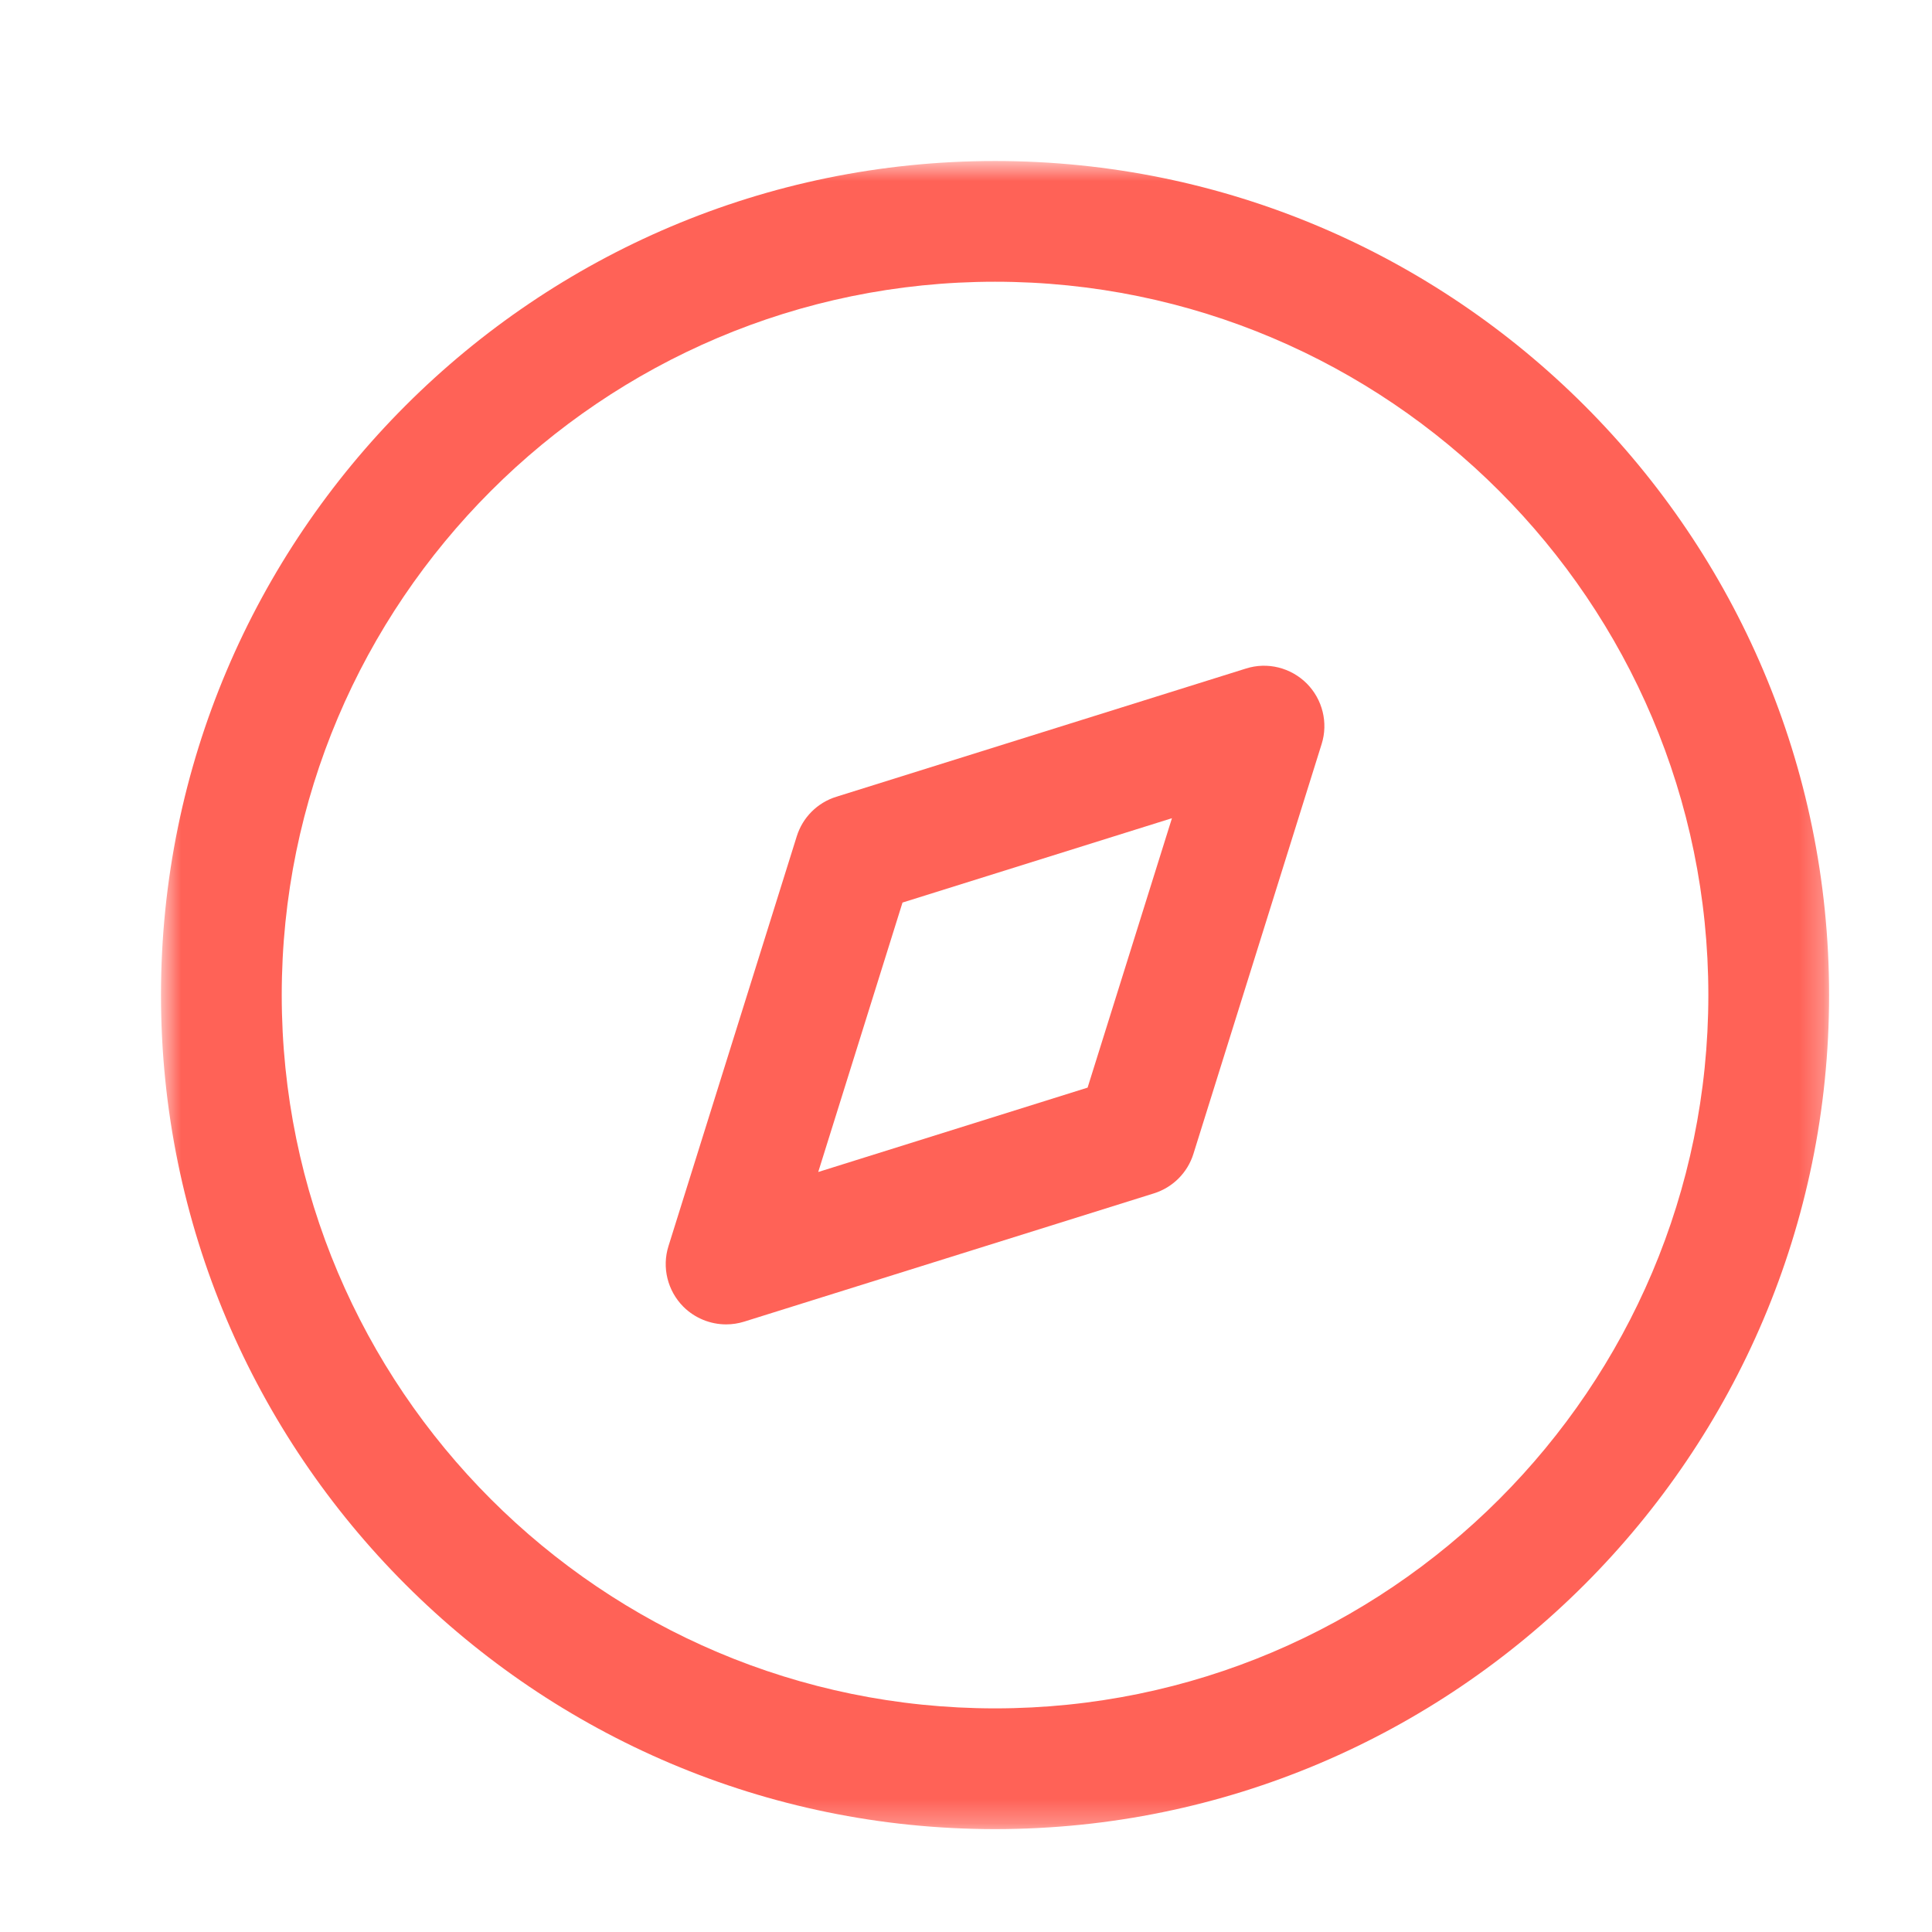
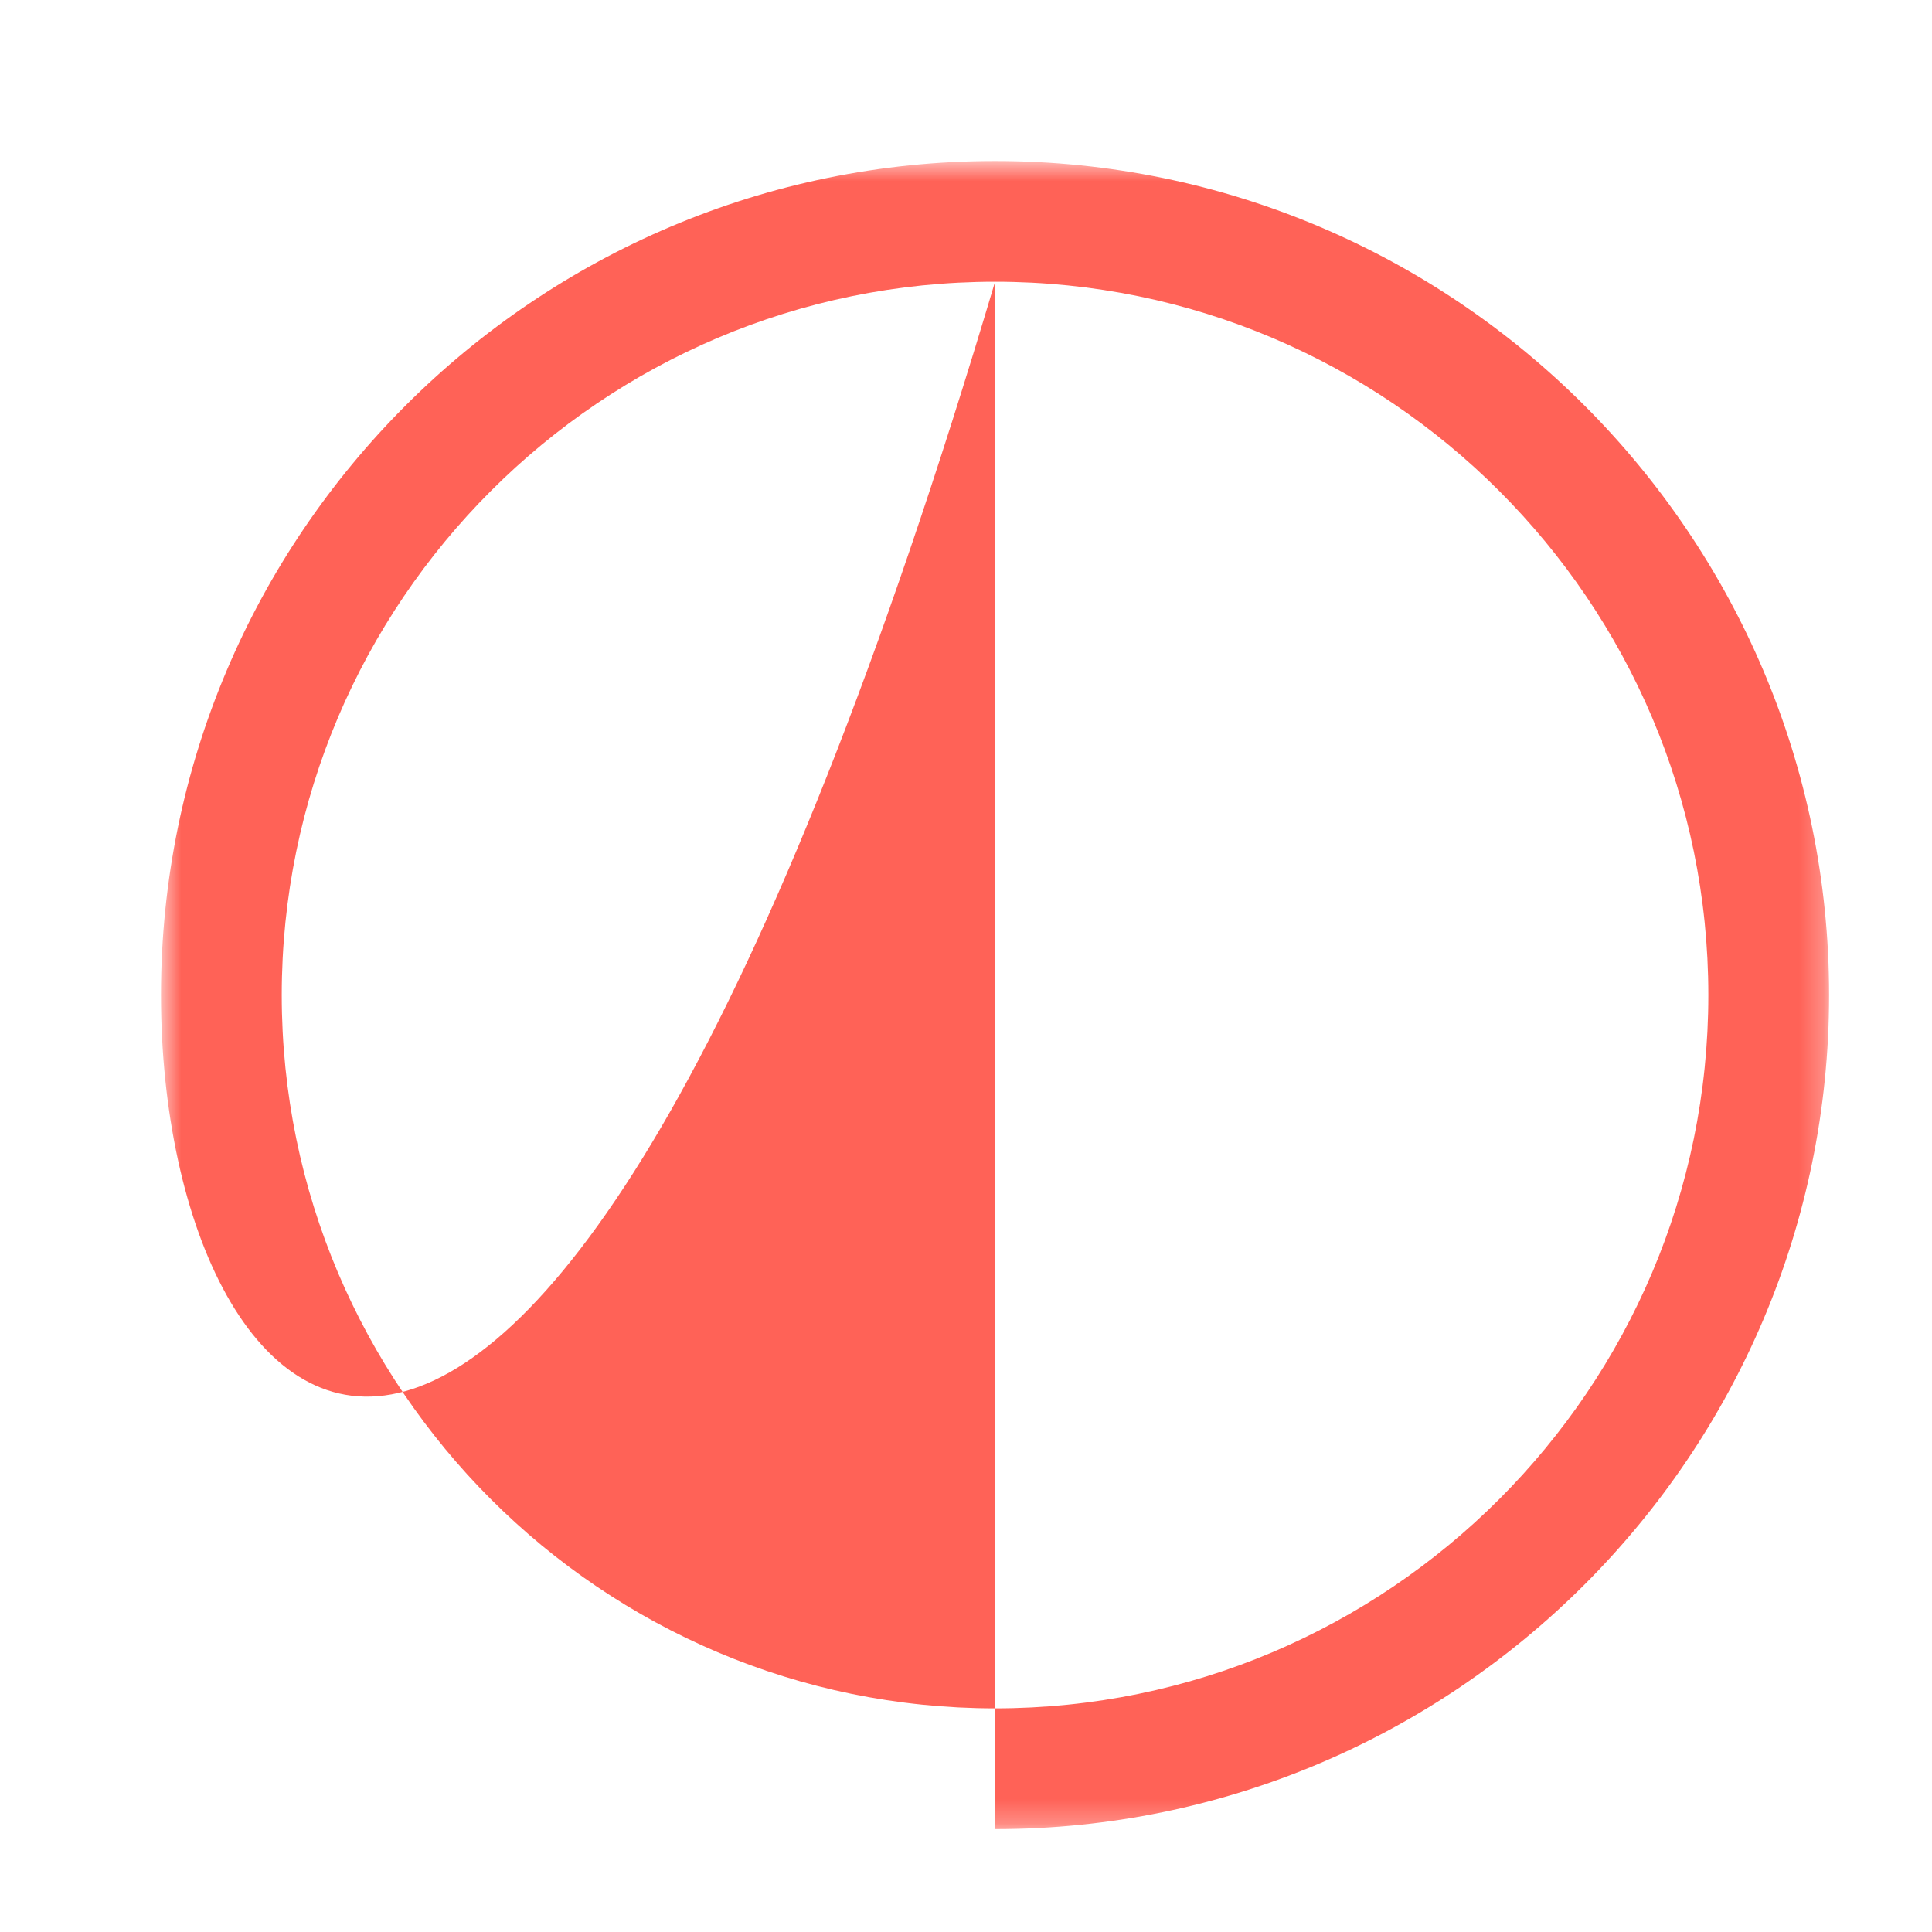
<svg xmlns="http://www.w3.org/2000/svg" width="80" height="80" viewBox="0 0 80 80" fill="none">
-   <path fill-rule="evenodd" clip-rule="evenodd" d="M37.371 37.373L33.881 48.53L45.035 45.036L48.528 33.88L37.371 37.373ZM30.068 54.84C29.415 54.84 28.775 54.583 28.298 54.11C27.641 53.45 27.401 52.48 27.681 51.596L32.991 34.633C33.235 33.846 33.848 33.236 34.628 32.993L51.591 27.683C52.481 27.4 53.448 27.643 54.108 28.3C54.765 28.96 55.005 29.93 54.725 30.813L49.418 47.776C49.175 48.56 48.558 49.173 47.778 49.416L30.815 54.726C30.568 54.803 30.315 54.84 30.068 54.84Z" fill="#FF6257" />
  <mask id="mask0_1498_4002" style="mask-type:luminance" maskUnits="userSpaceOnUse" x="6" y="6" width="70" height="70">
    <path fill-rule="evenodd" clip-rule="evenodd" d="M6.667 6.667H75.739V75.739H6.667V6.667Z" fill="white" />
  </mask>
  <g mask="url(#mask0_1498_4002)">
-     <path fill-rule="evenodd" clip-rule="evenodd" d="M41.203 11.666C24.916 11.666 11.666 24.92 11.666 41.203C11.666 57.49 24.916 70.74 41.203 70.74C57.489 70.74 70.739 57.49 70.739 41.203C70.739 24.92 57.489 11.666 41.203 11.666ZM41.203 75.74C22.159 75.74 6.666 60.246 6.666 41.203C6.666 22.16 22.159 6.667 41.203 6.667C60.246 6.667 75.739 22.16 75.739 41.203C75.739 60.246 60.246 75.74 41.203 75.74Z" fill="#FF6257" />
+     <path fill-rule="evenodd" clip-rule="evenodd" d="M41.203 11.666C24.916 11.666 11.666 24.92 11.666 41.203C11.666 57.49 24.916 70.74 41.203 70.74C57.489 70.74 70.739 57.49 70.739 41.203C70.739 24.92 57.489 11.666 41.203 11.666ZC22.159 75.74 6.666 60.246 6.666 41.203C6.666 22.16 22.159 6.667 41.203 6.667C60.246 6.667 75.739 22.16 75.739 41.203C75.739 60.246 60.246 75.74 41.203 75.74Z" fill="#FF6257" />
  </g>
</svg>